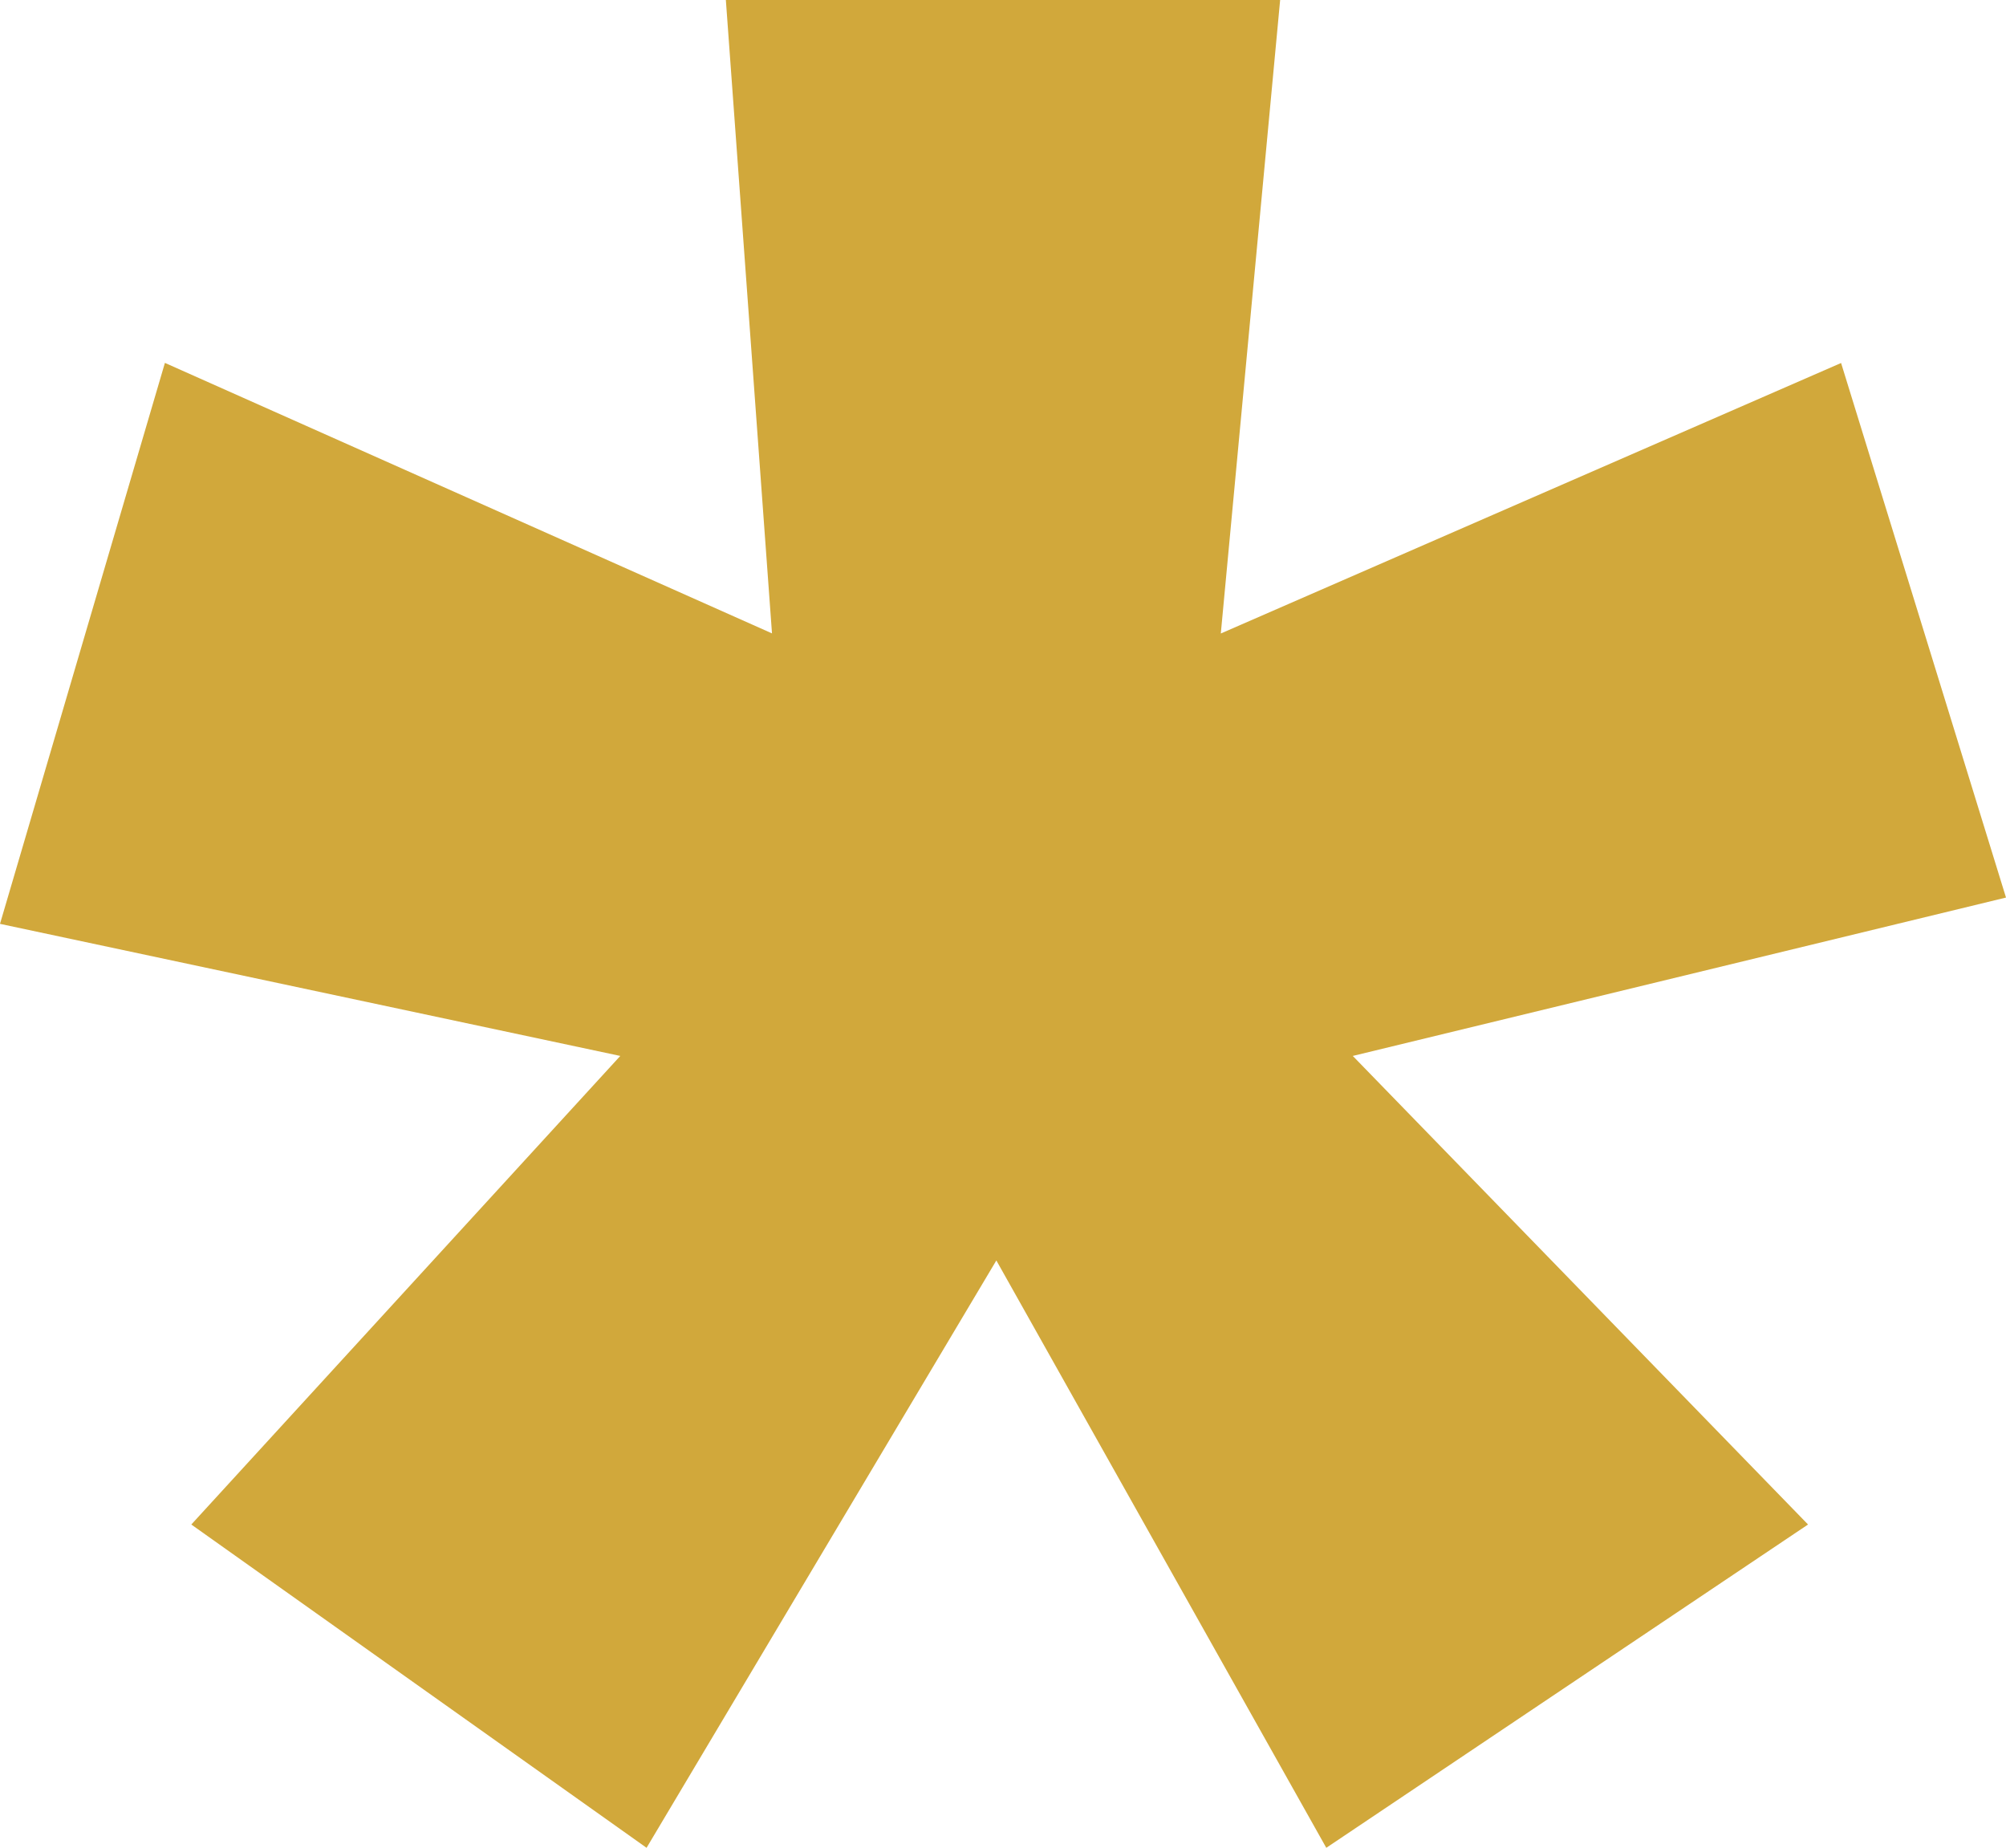
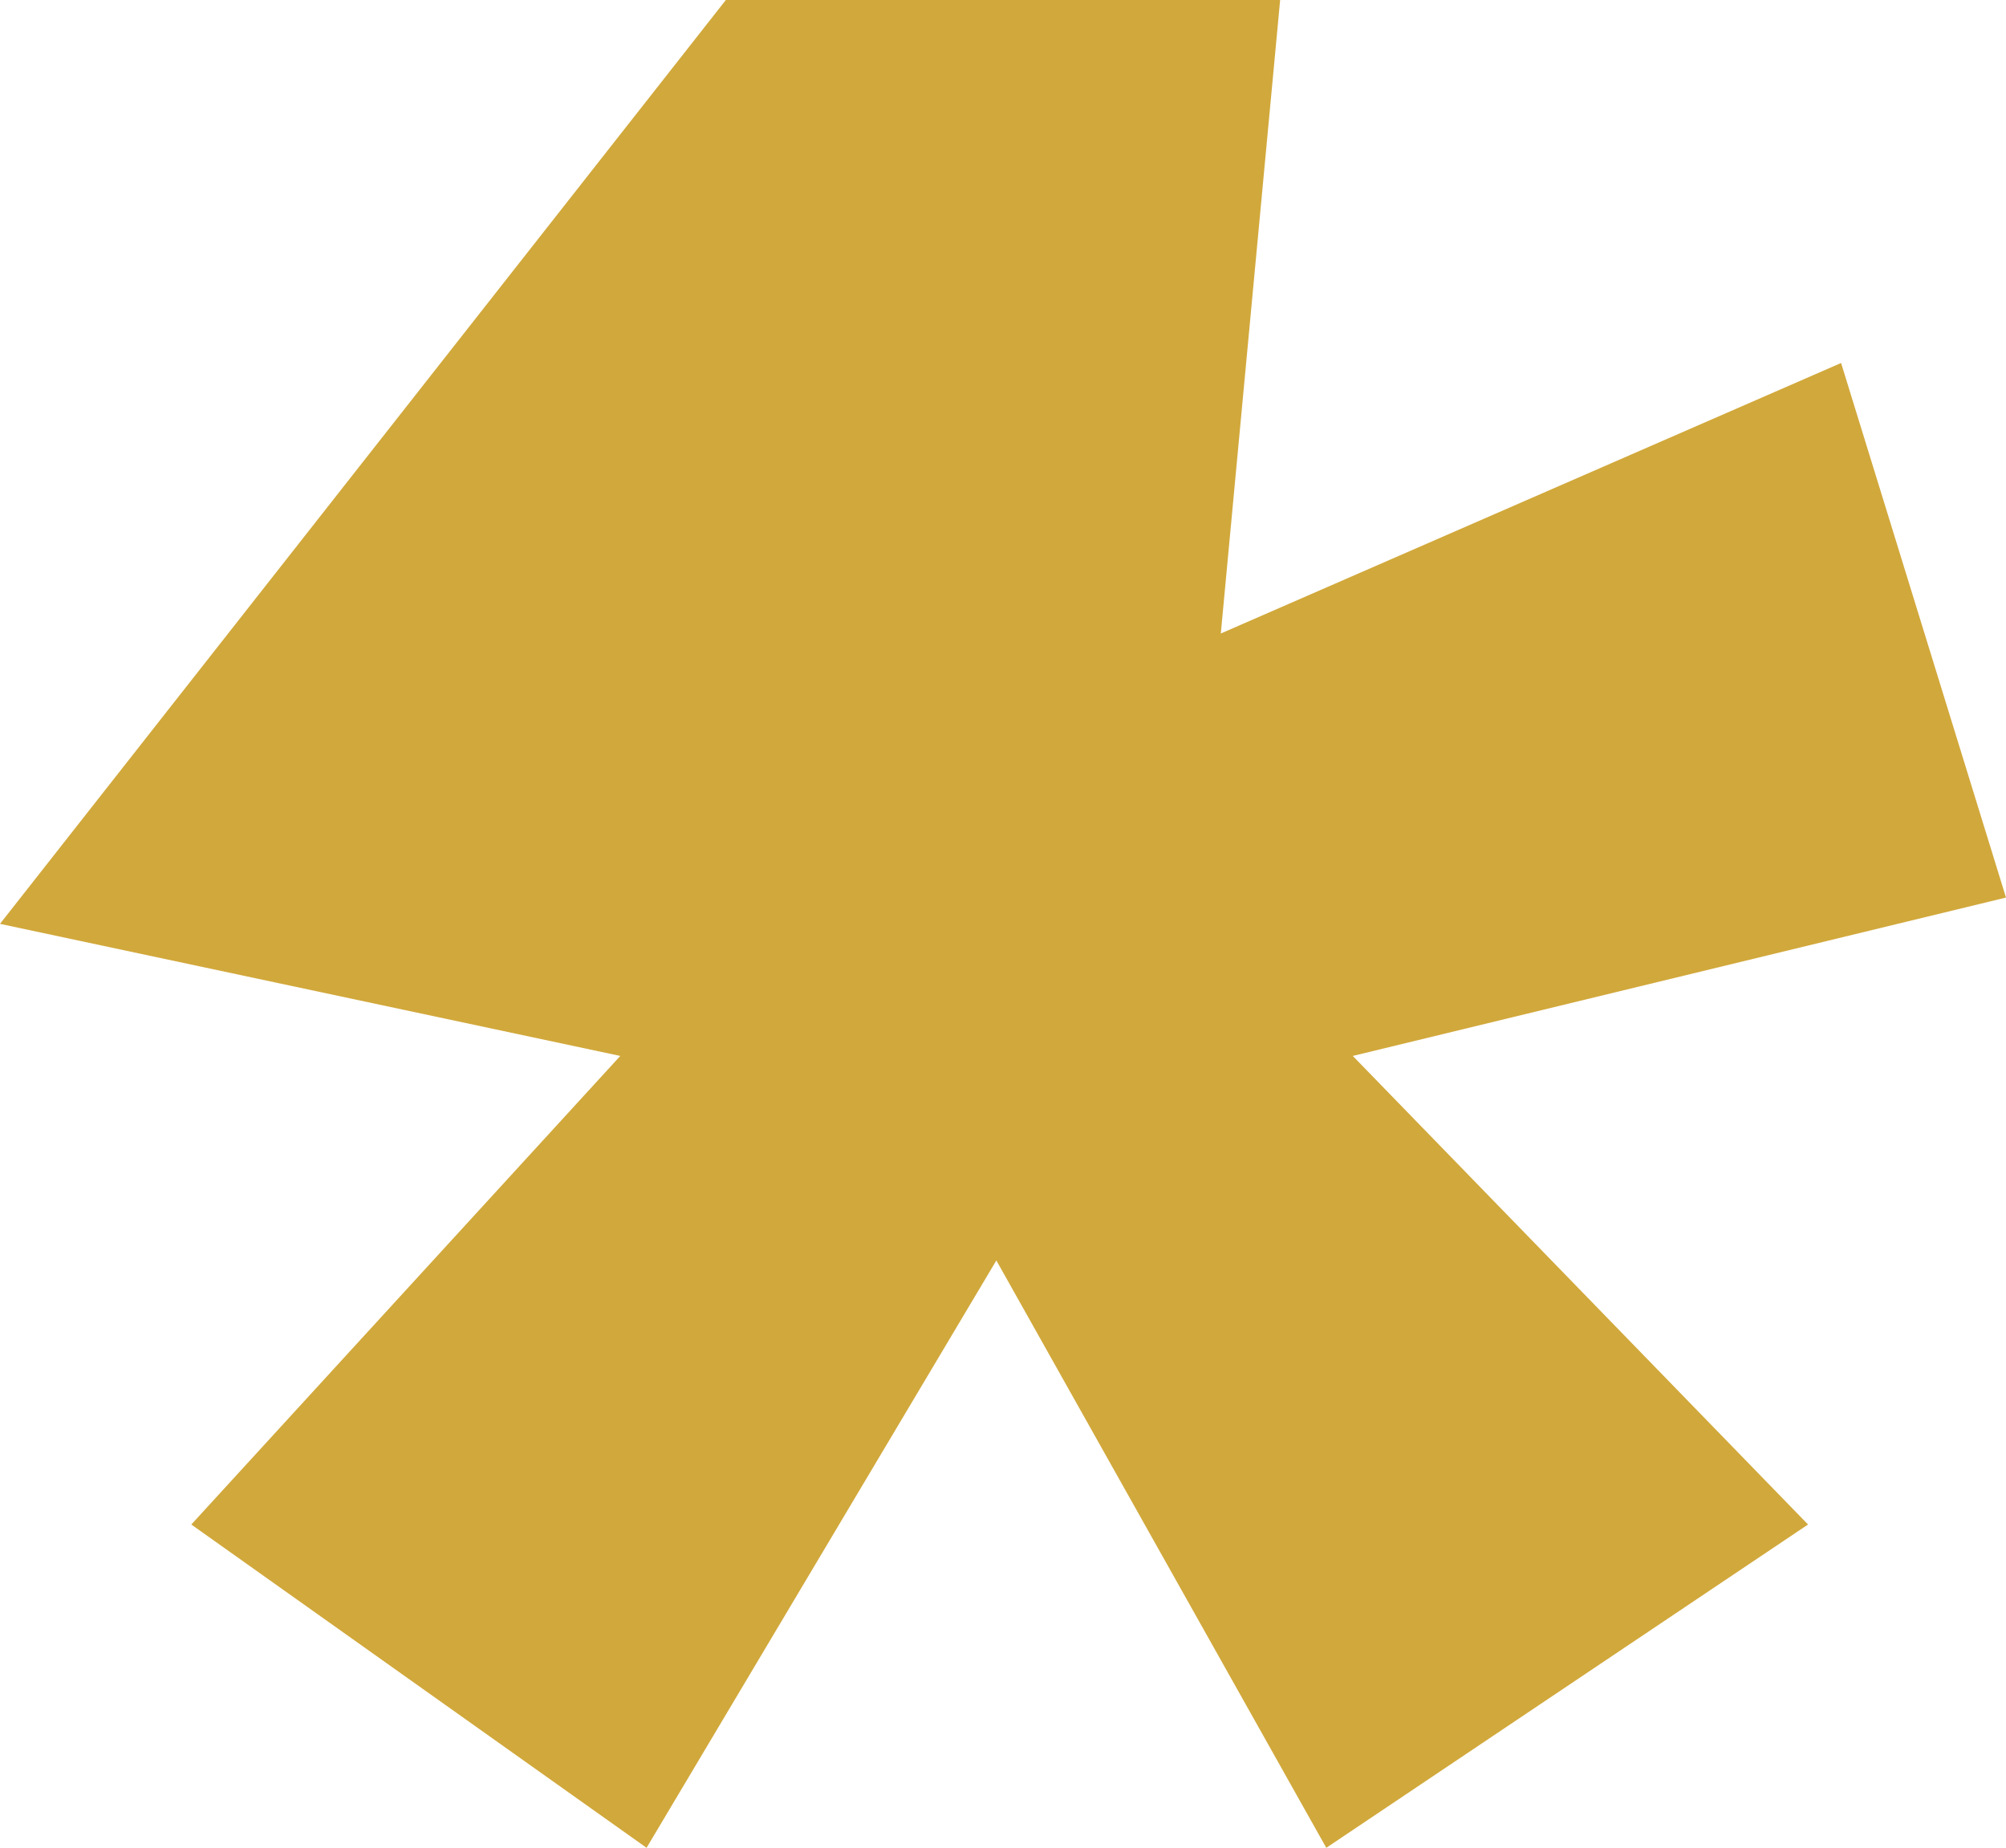
<svg xmlns="http://www.w3.org/2000/svg" id="Ebene_1" data-name="Ebene 1" viewBox="0 0 193.04 177.8">
  <defs>
    <style>
      .cls-1 {
        fill: #d1a83b;
      }
    </style>
  </defs>
-   <path class="cls-1" d="M117.48,60.96l59.69-26.03,15.87,51.44-62.86,15.24,43.81,45.09-46.36,31.11-31.75-56.52-33.66,56.52-43.81-31.11,41.28-45.09L0,88.9l15.87-53.98,58.42,26.03L69.85,0h53.34l-5.71,60.96Z" />
+   <path class="cls-1" d="M117.48,60.96l59.69-26.03,15.87,51.44-62.86,15.24,43.81,45.09-46.36,31.11-31.75-56.52-33.66,56.52-43.81-31.11,41.28-45.09L0,88.9L69.85,0h53.34l-5.71,60.96Z" />
</svg>